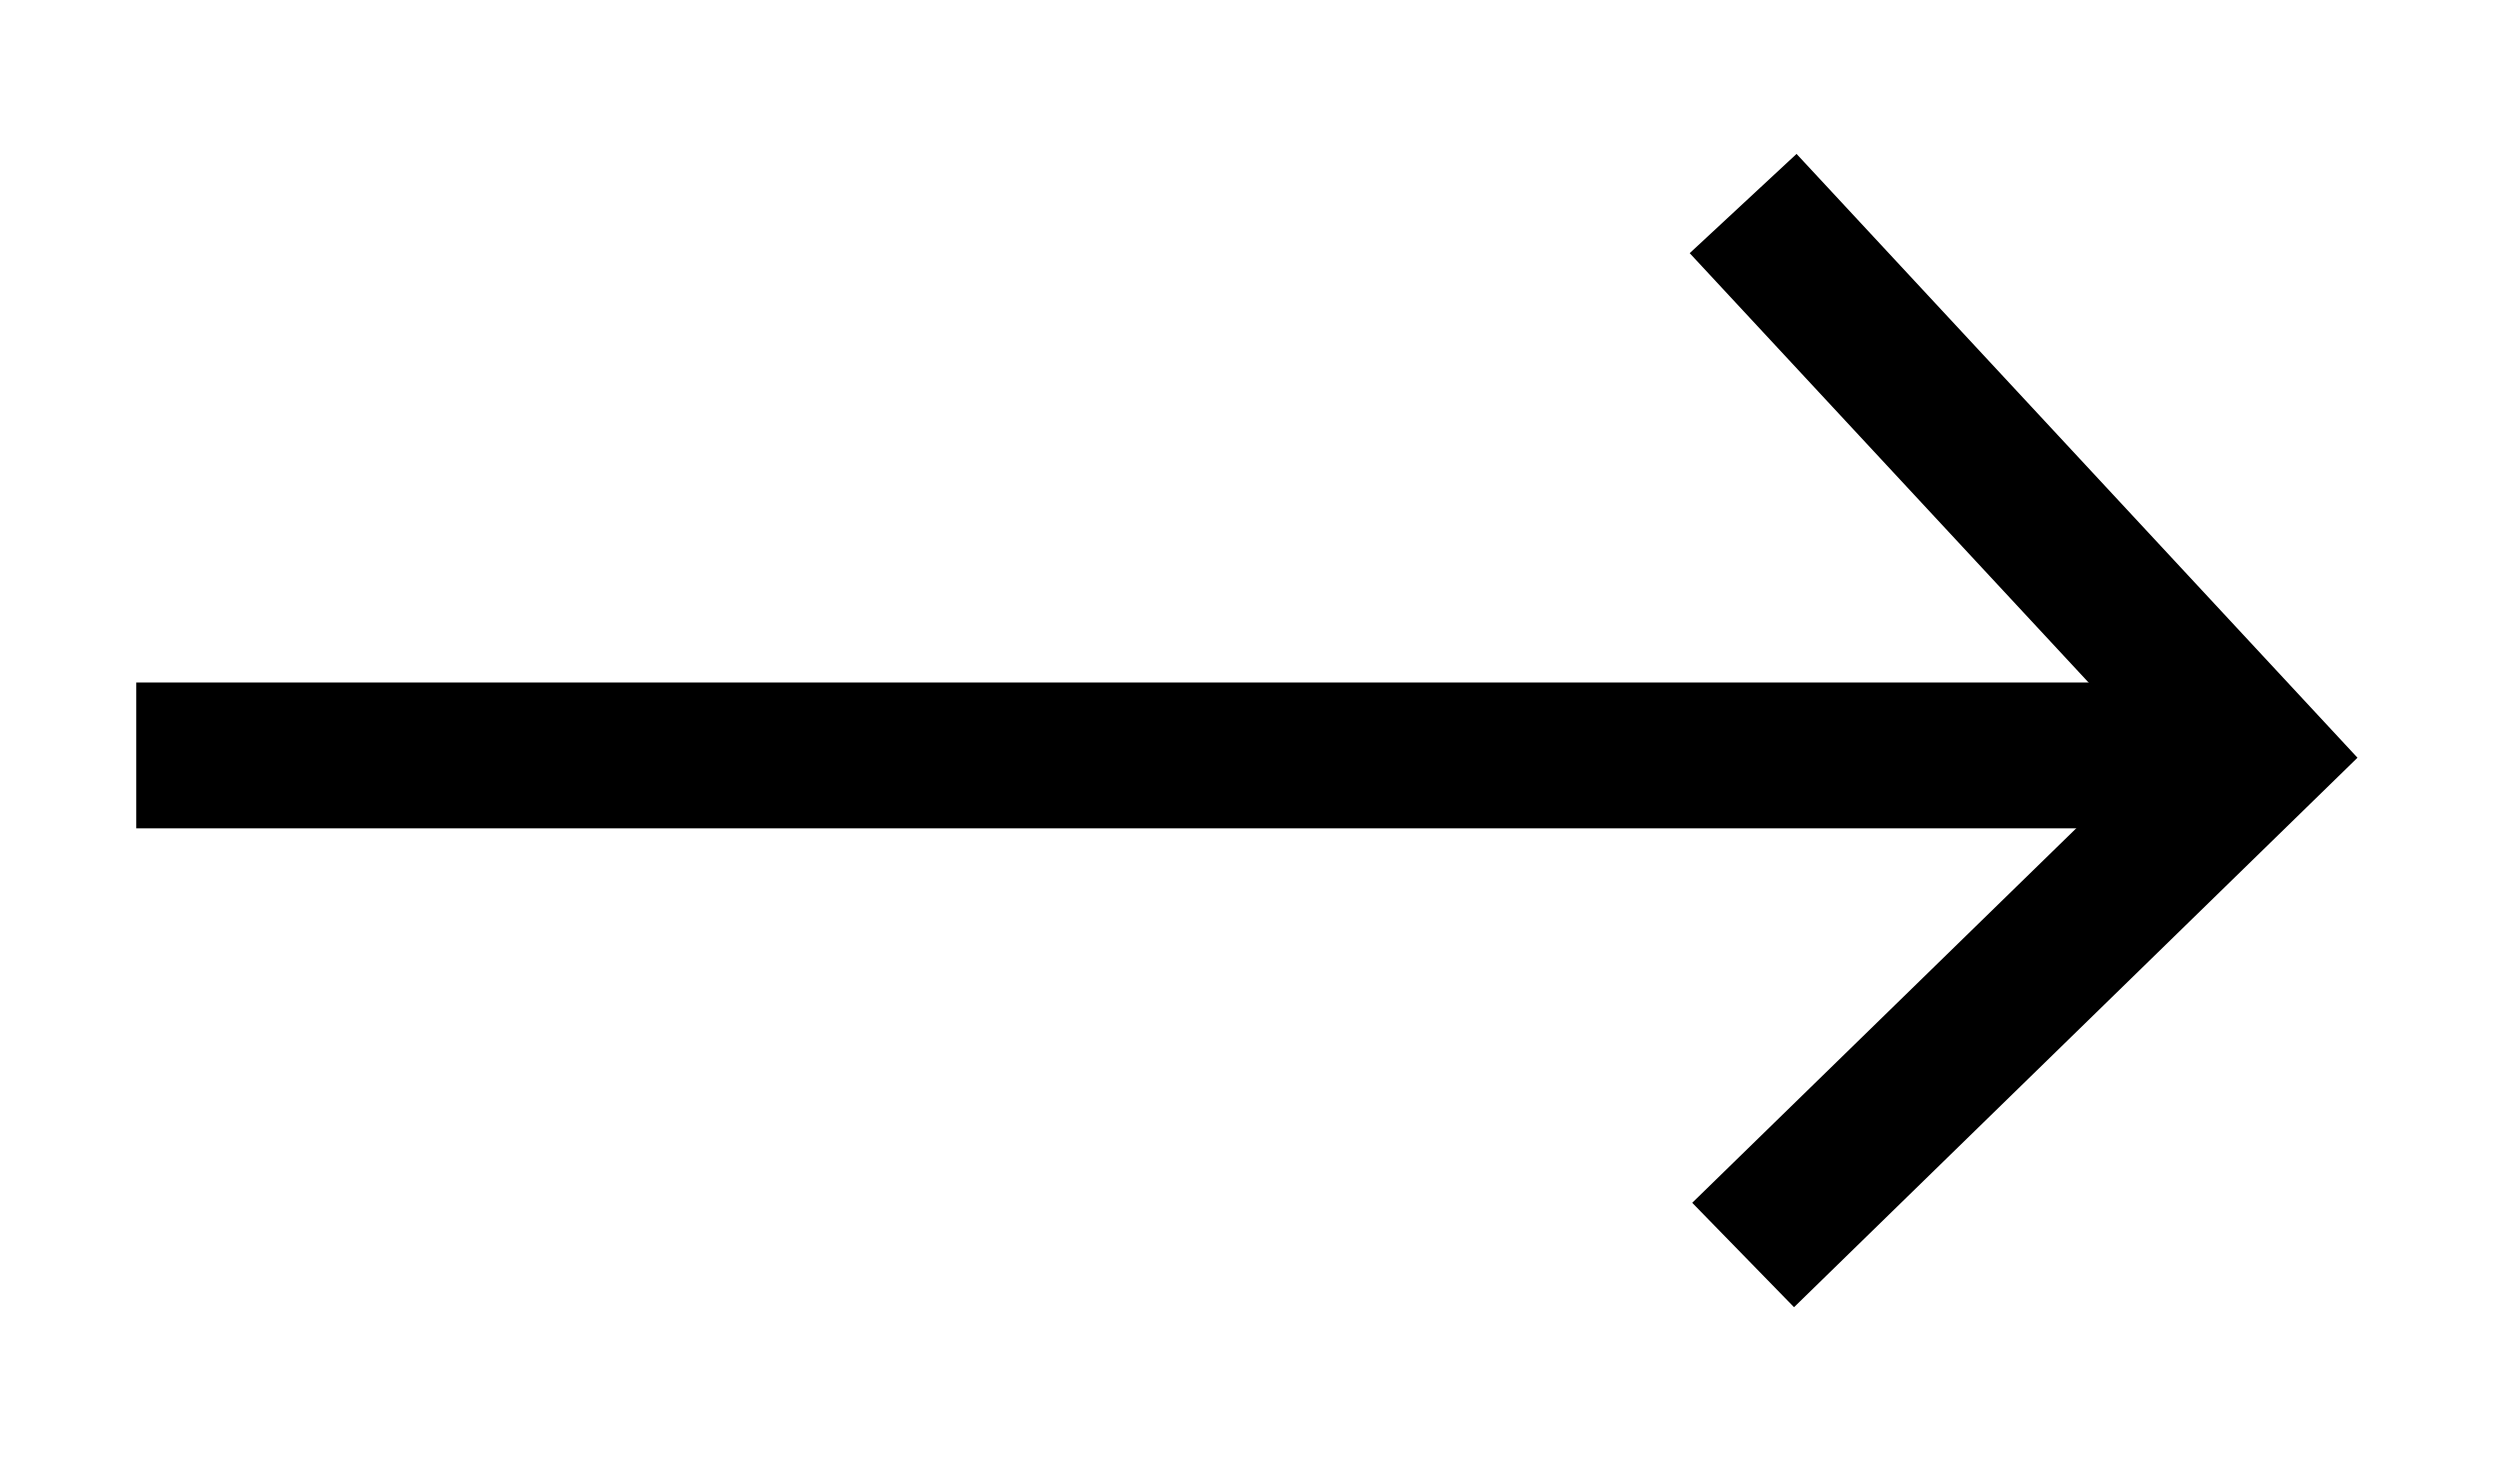
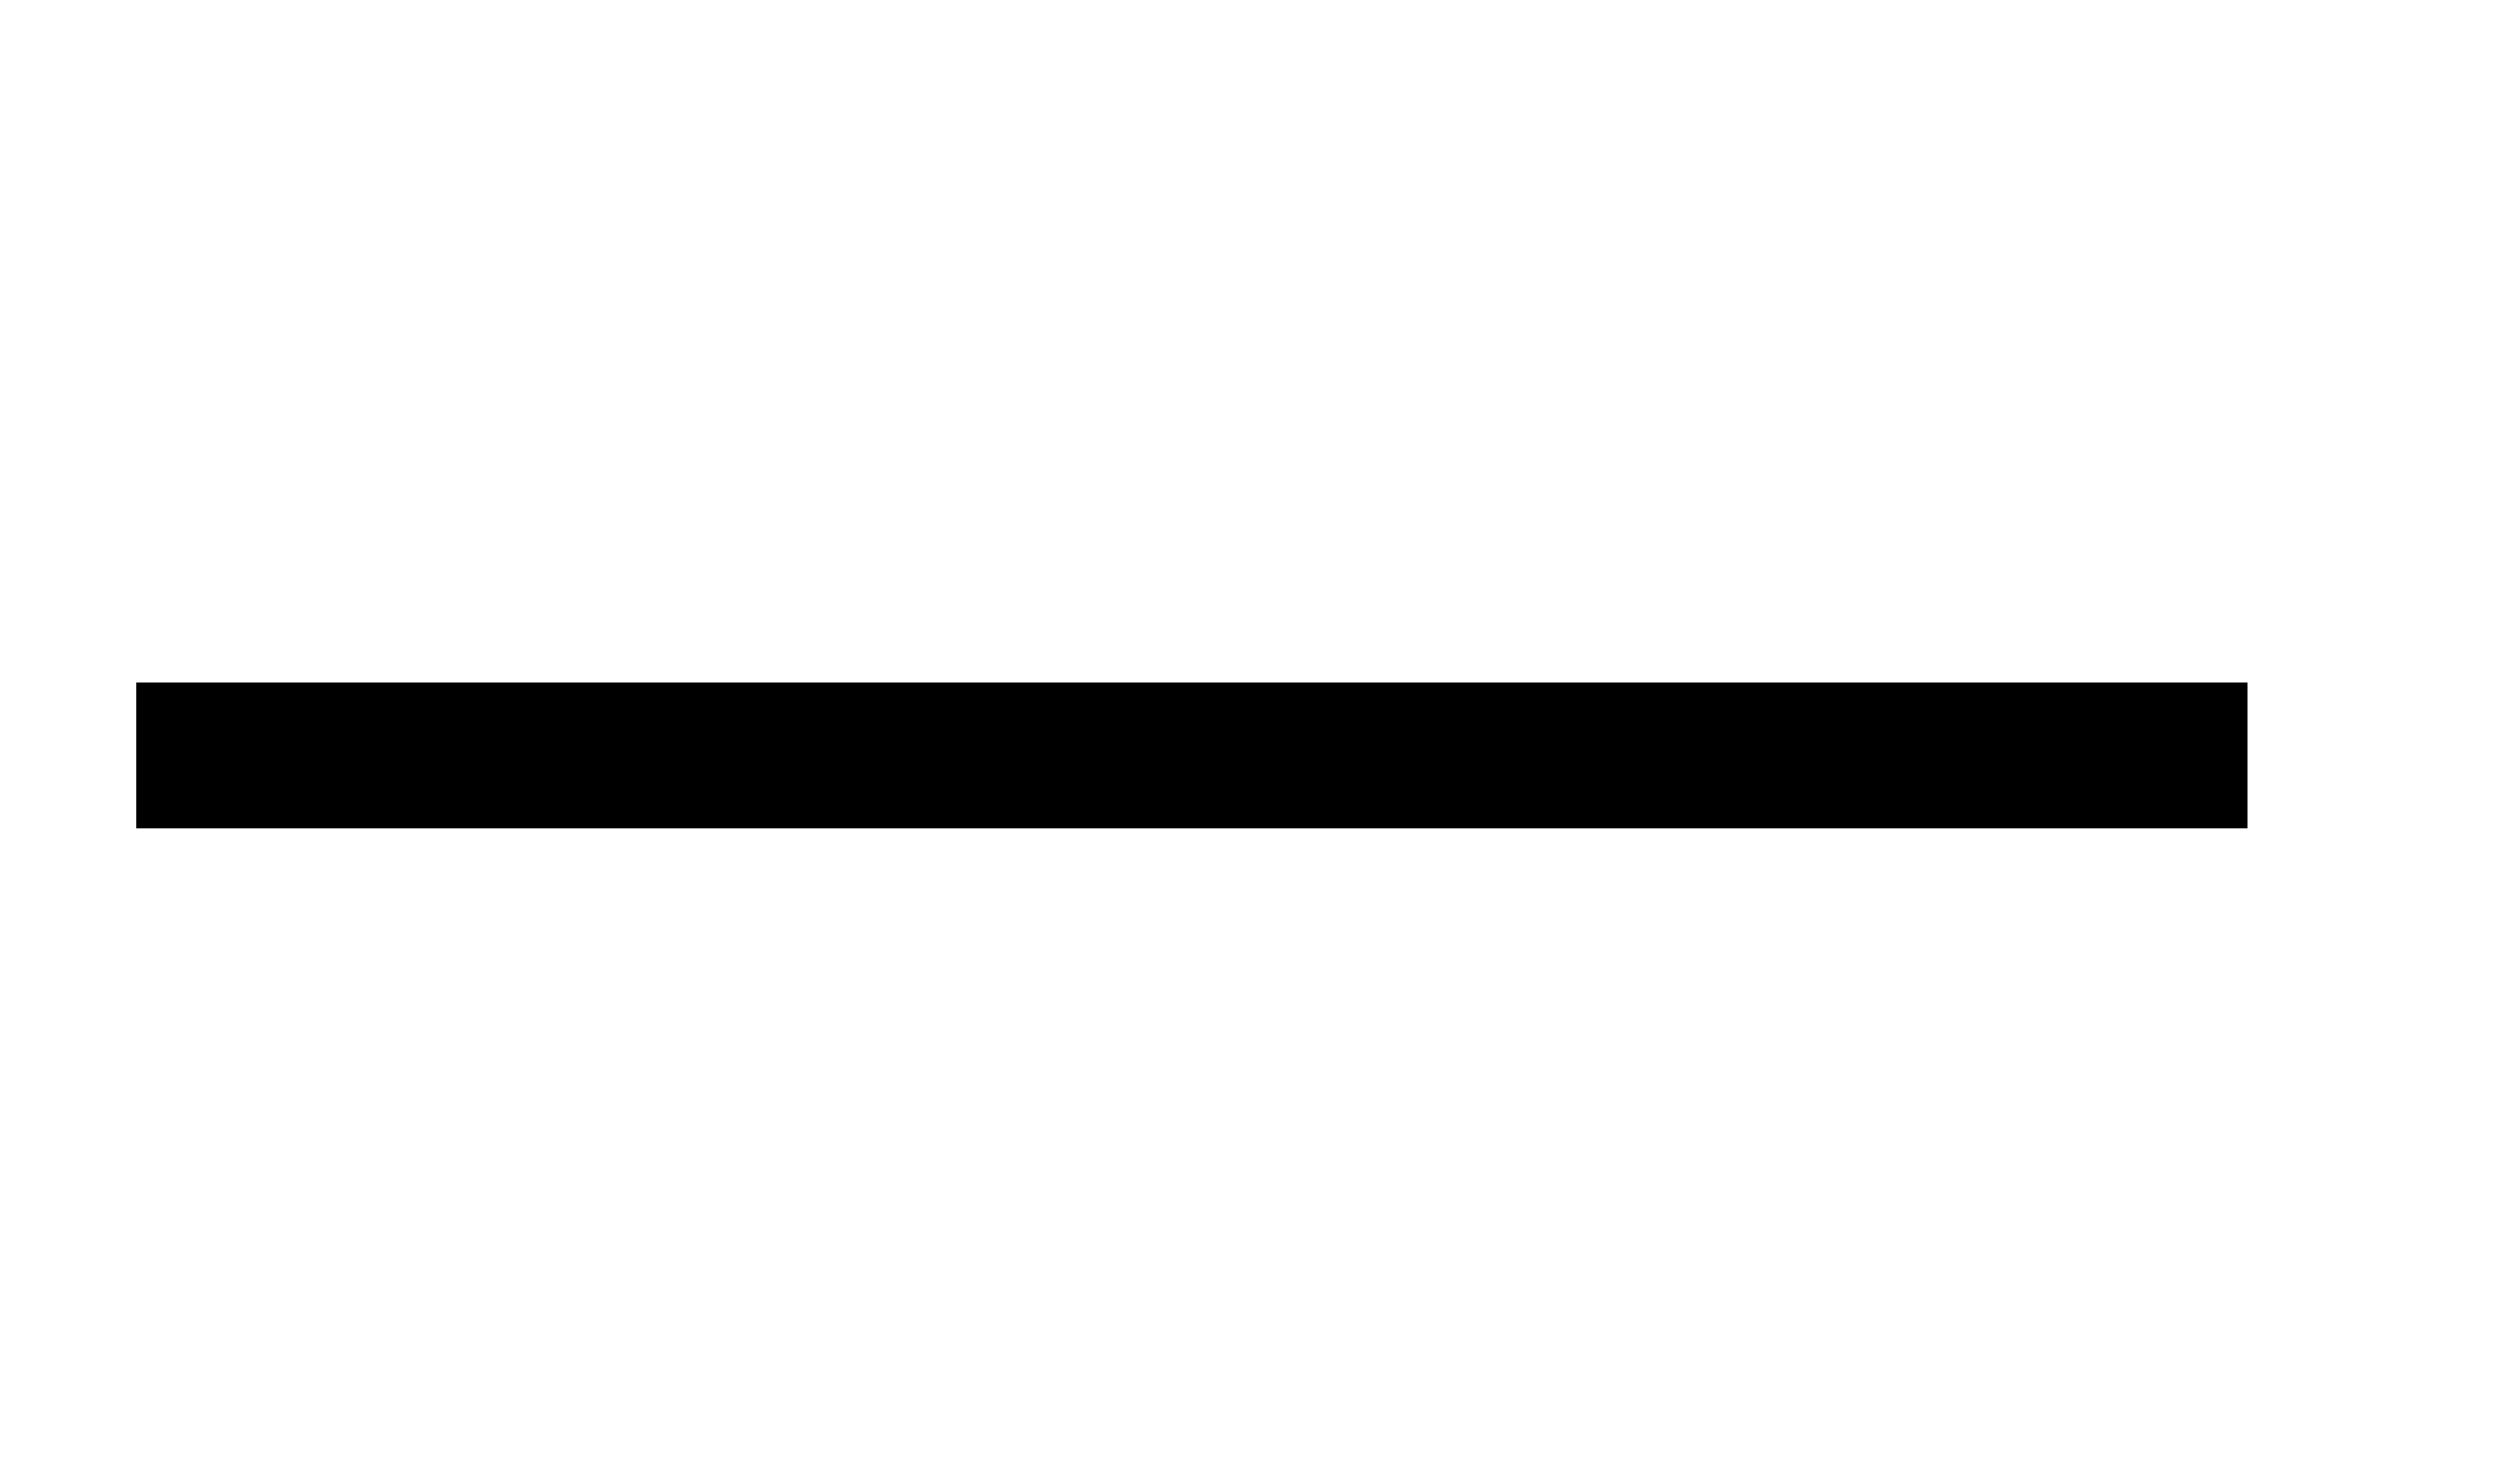
<svg xmlns="http://www.w3.org/2000/svg" width="12" height="7" viewBox="0 0 12 7" fill="none">
  <path d="M0.654 3.626H10.788" stroke="black" stroke-width="0.7" />
-   <path d="M8.367 0.977L10.827 3.625L8.367 6.024" stroke="black" stroke-width="0.7" />
</svg>